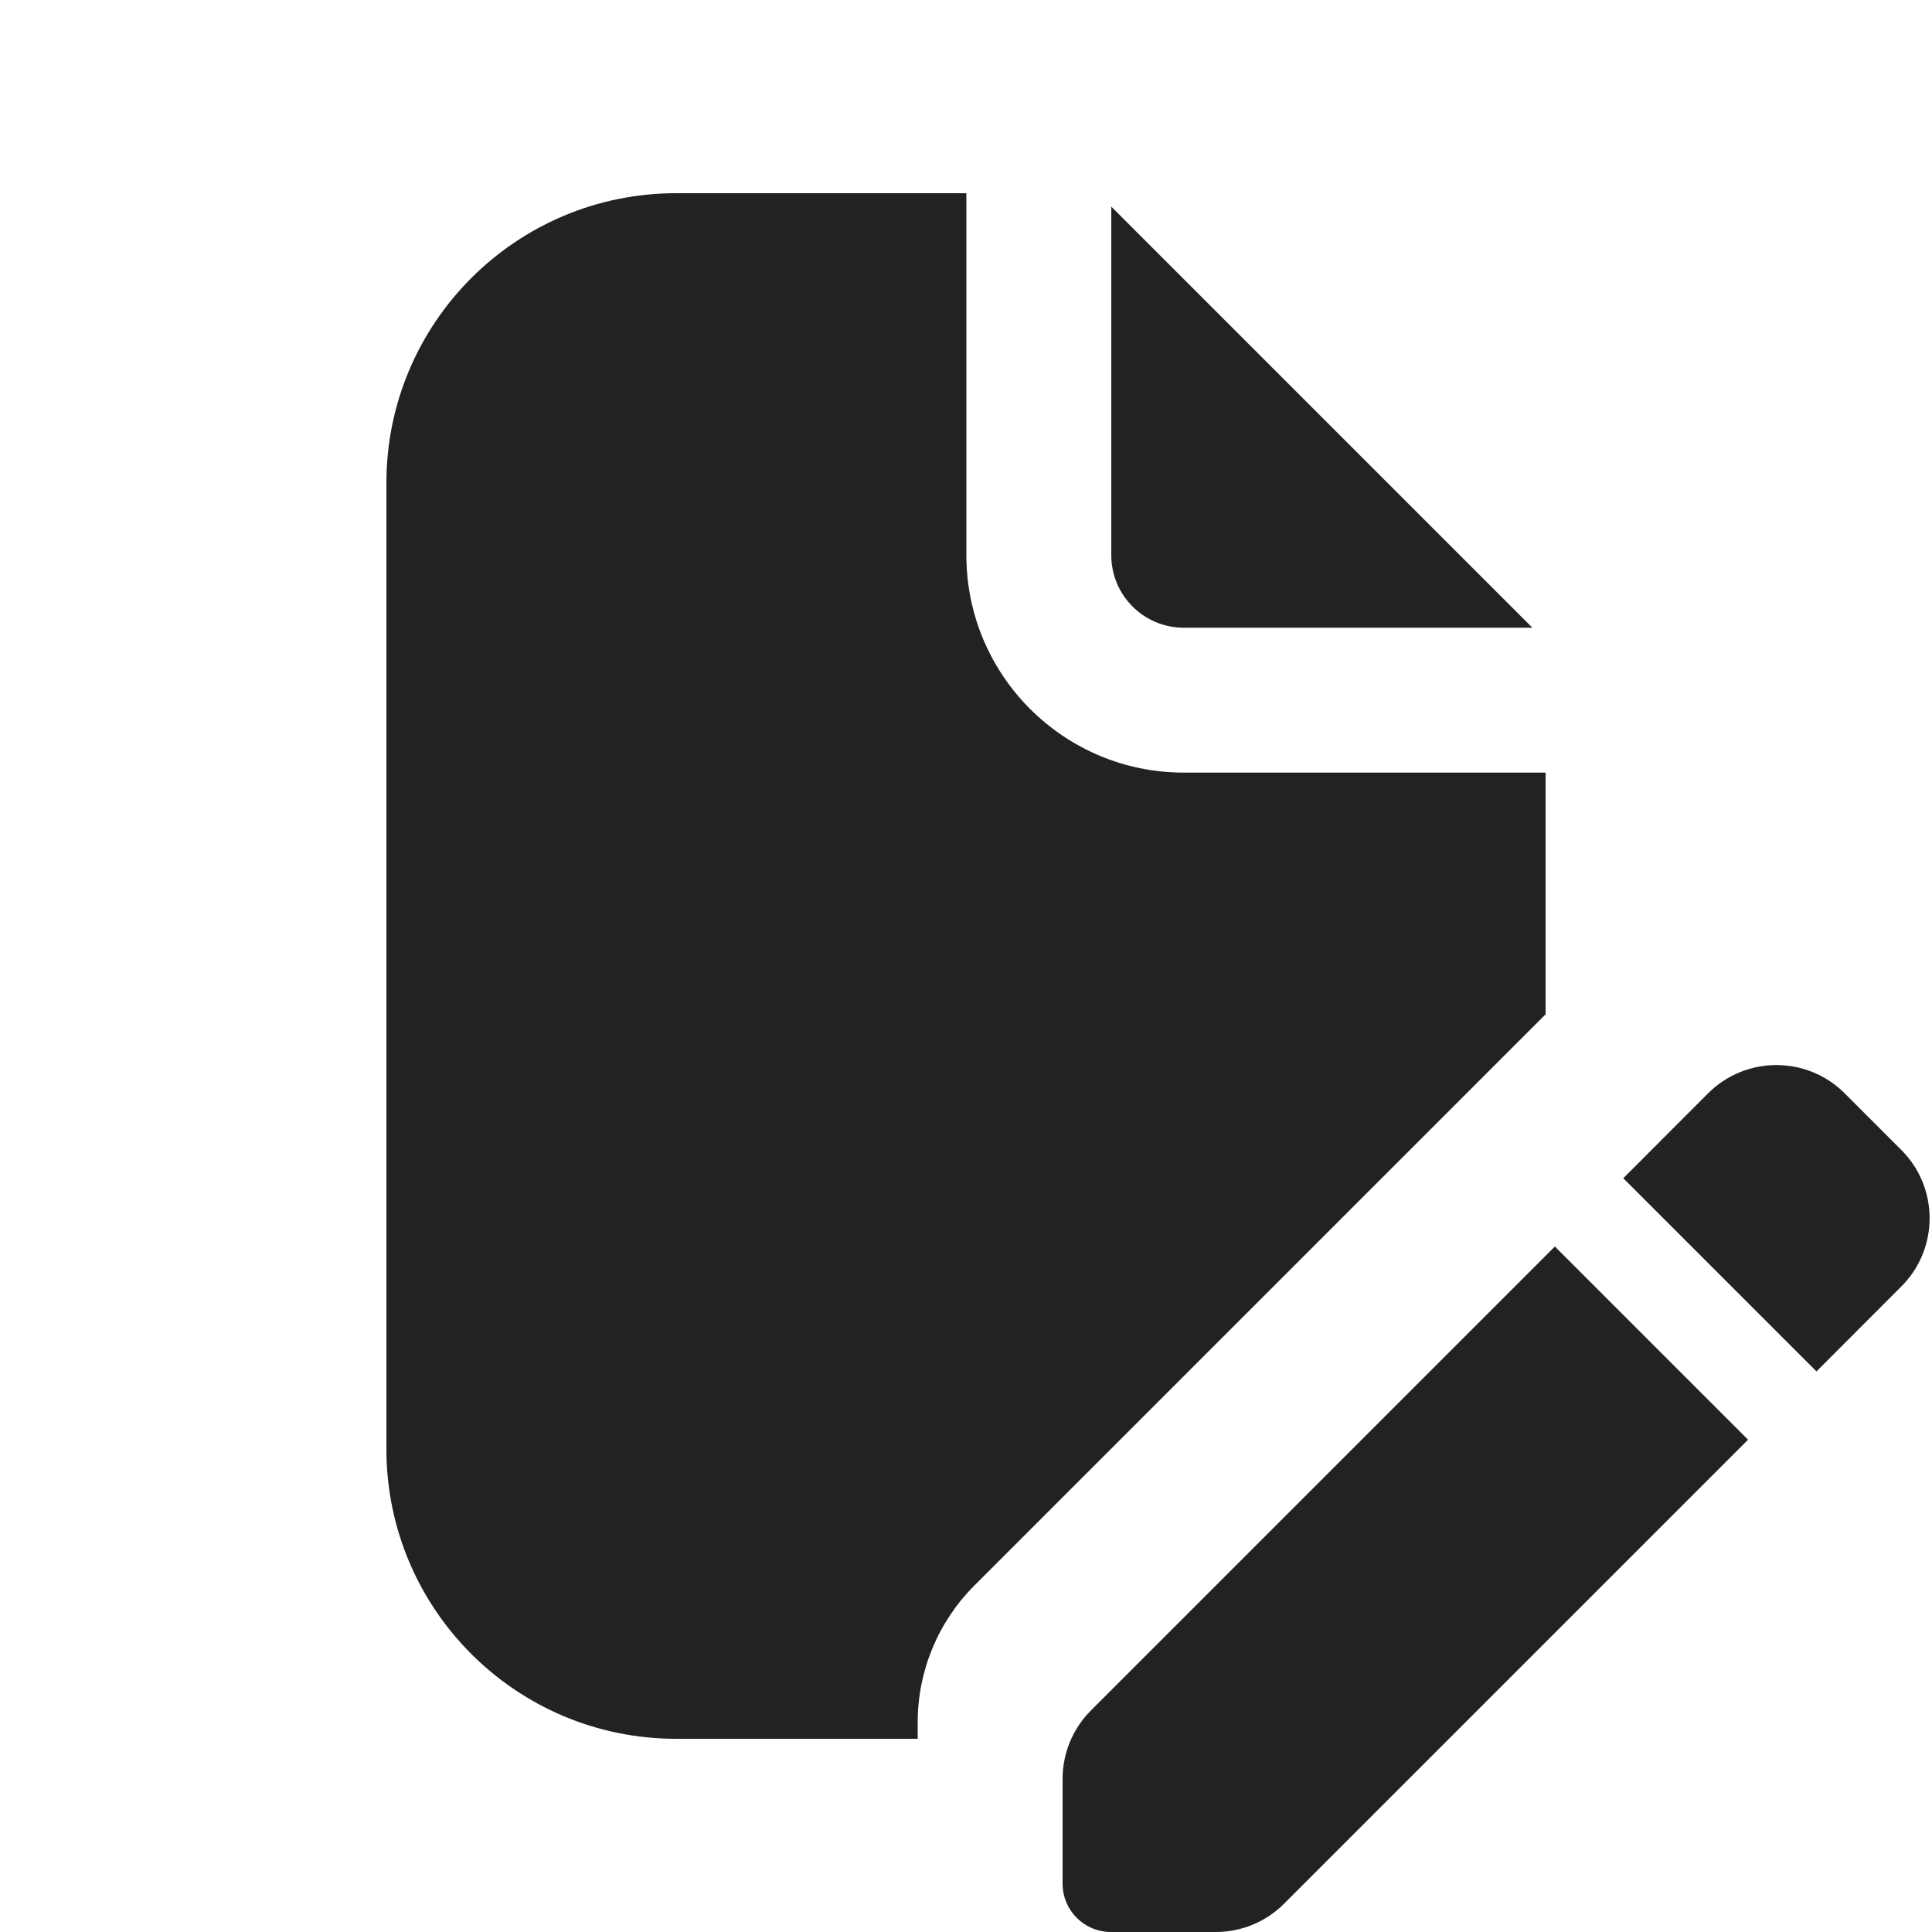
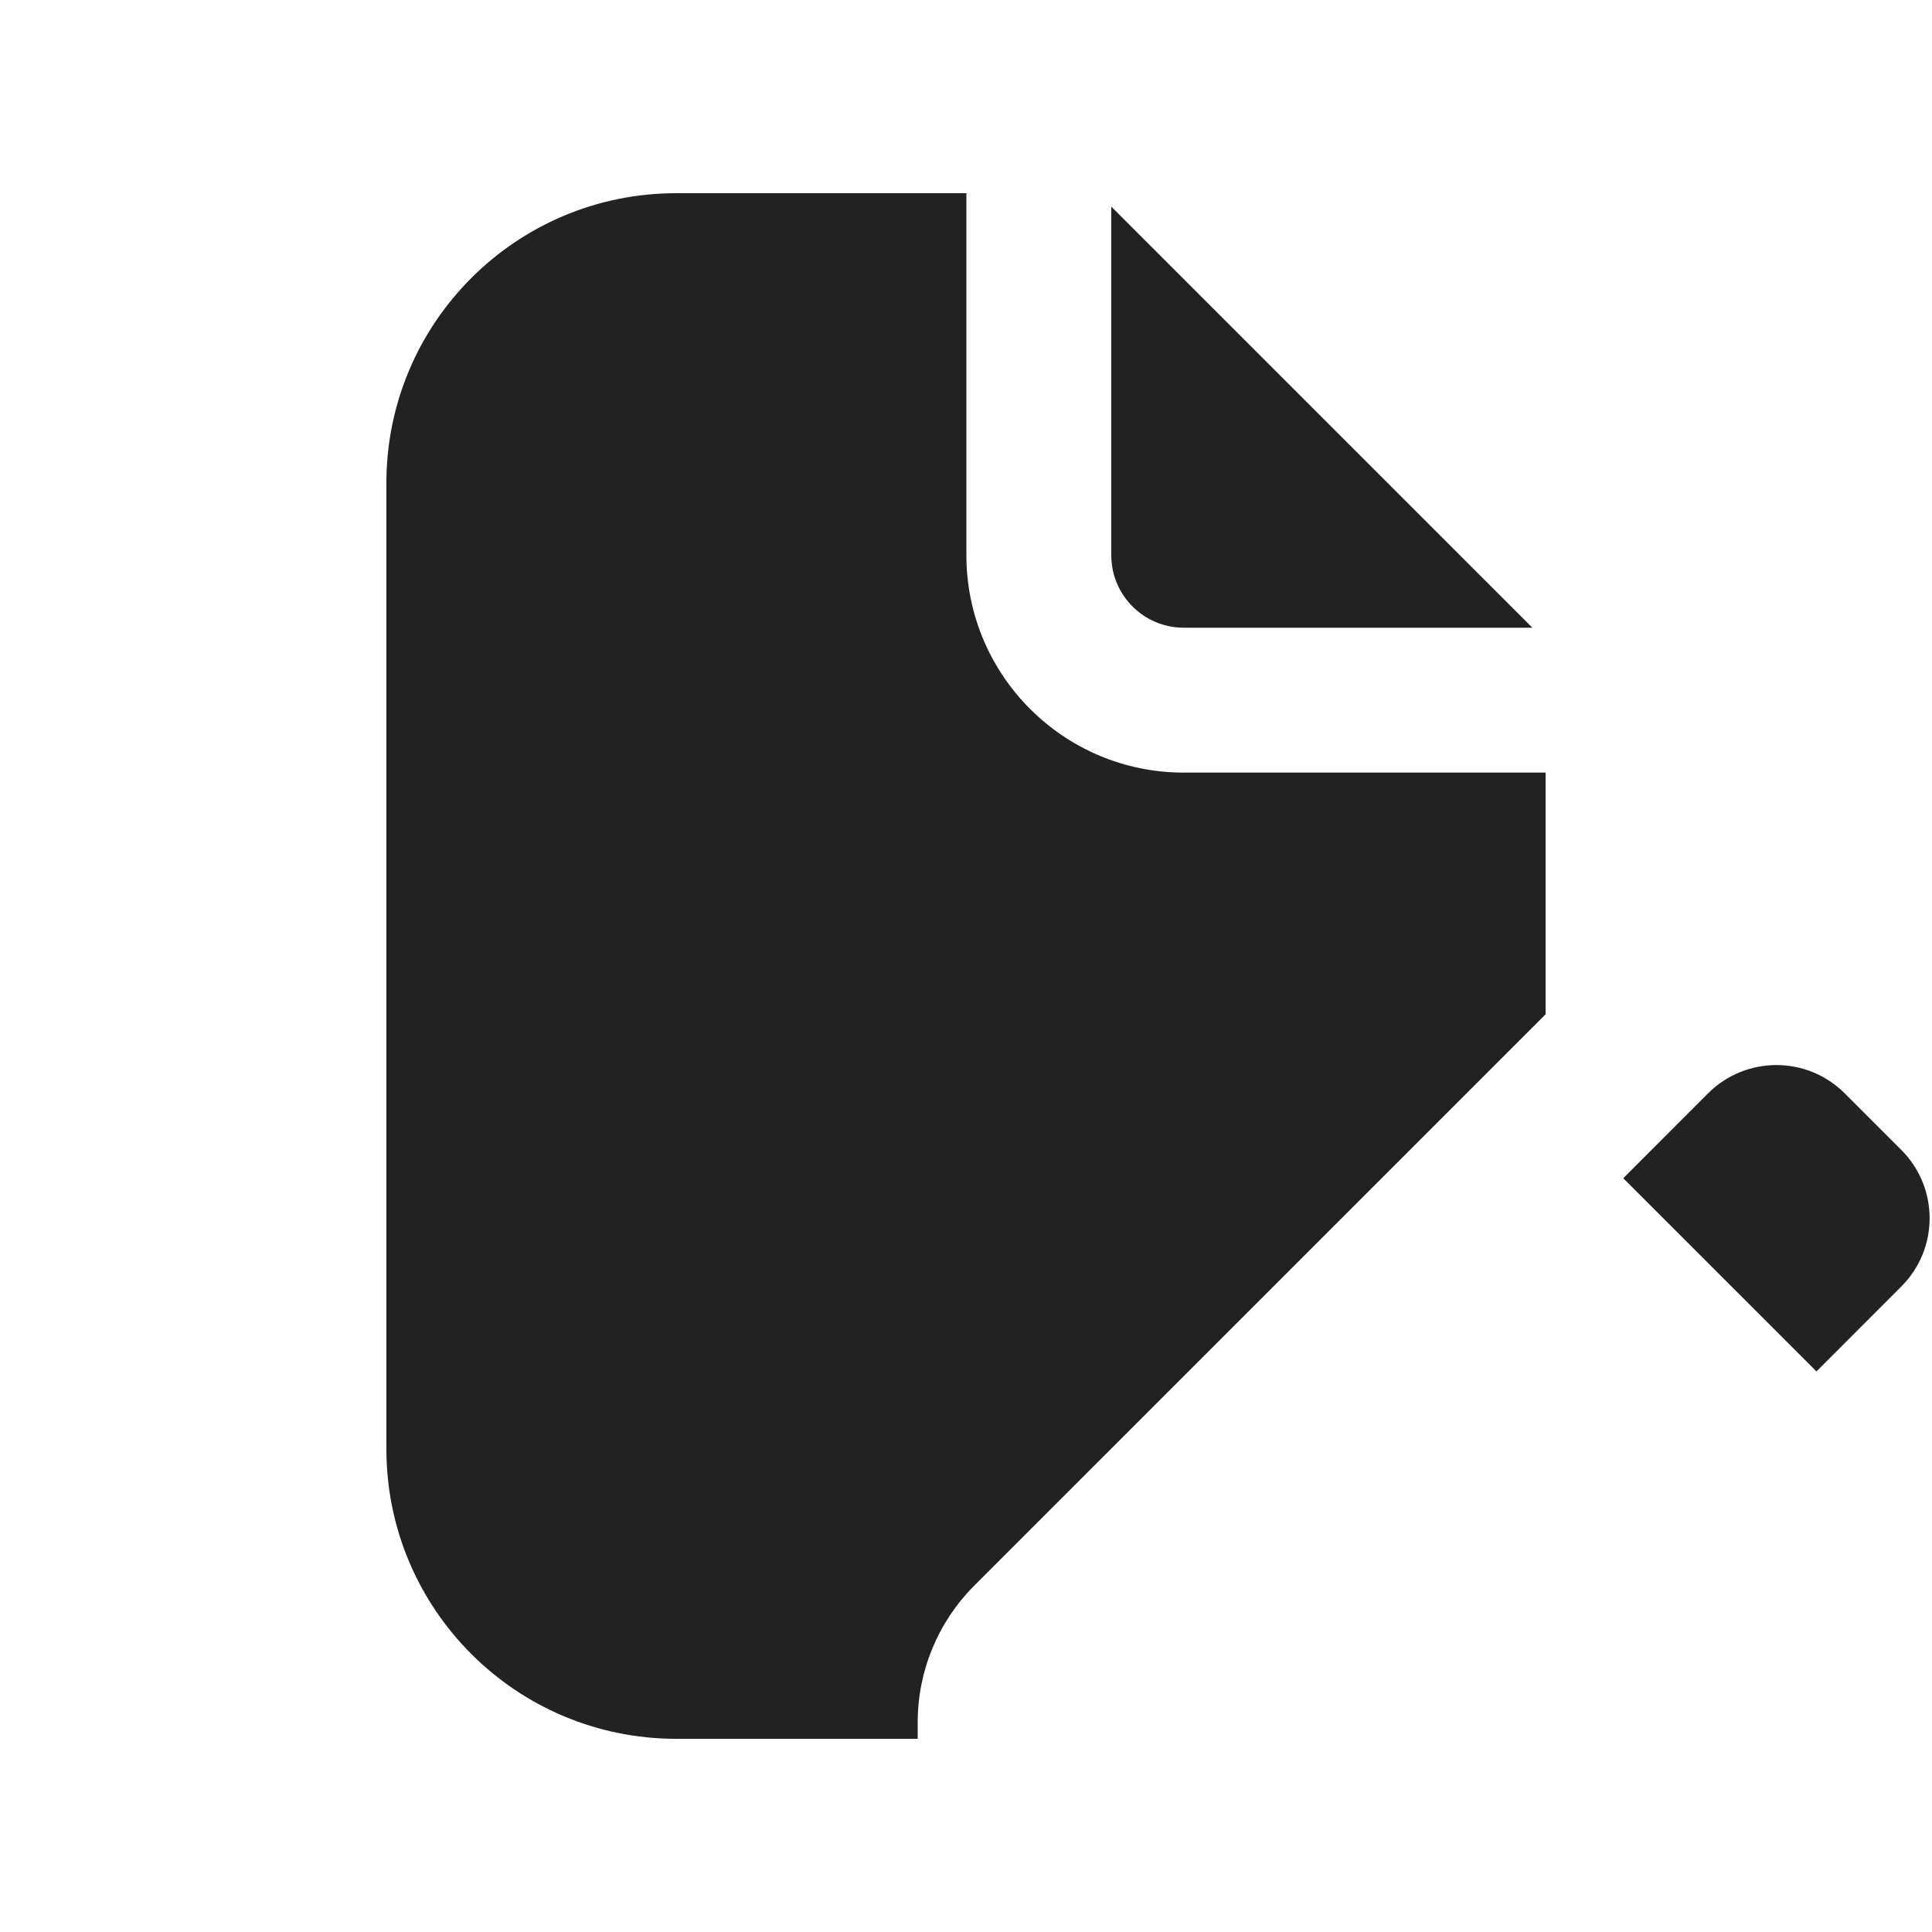
<svg xmlns="http://www.w3.org/2000/svg" width="20" height="20" viewBox="0 0 20 20" fill="none">
  <g clip-path="url(#clip0_8622_83095)">
    <path d="M10.004 2H7C5.343 2 4 3.343 4 5V15C4 16.657 5.343 18 7 18H9.5V17.828C9.5 17.298 9.711 16.789 10.086 16.414L16 10.5V7.998H12.254C11.012 7.998 10.004 6.99 10.004 5.748V2Z" fill="#222222" />
    <path d="M15.863 6.498L11.504 2.139V5.748C11.504 6.162 11.84 6.498 12.254 6.498H15.863Z" fill="#222222" />
-     <path d="M11 18.414V19.5C11 19.776 11.224 20 11.5 20H12.586C12.851 20 13.105 19.895 13.293 19.707L18.096 14.904L16.096 12.904L11.293 17.707C11.105 17.895 11 18.149 11 18.414Z" fill="#222222" />
    <path d="M19.682 13.318L18.804 14.197L16.804 12.197L17.682 11.318C18.073 10.928 18.706 10.928 19.096 11.318L19.682 11.904C20.073 12.294 20.073 12.928 19.682 13.318Z" fill="#222222" />
  </g>
  <defs>
    <clipPath id="clip0_8622_83095">
      <rect width="20" height="20" fill="white" />
    </clipPath>
  </defs>
</svg>